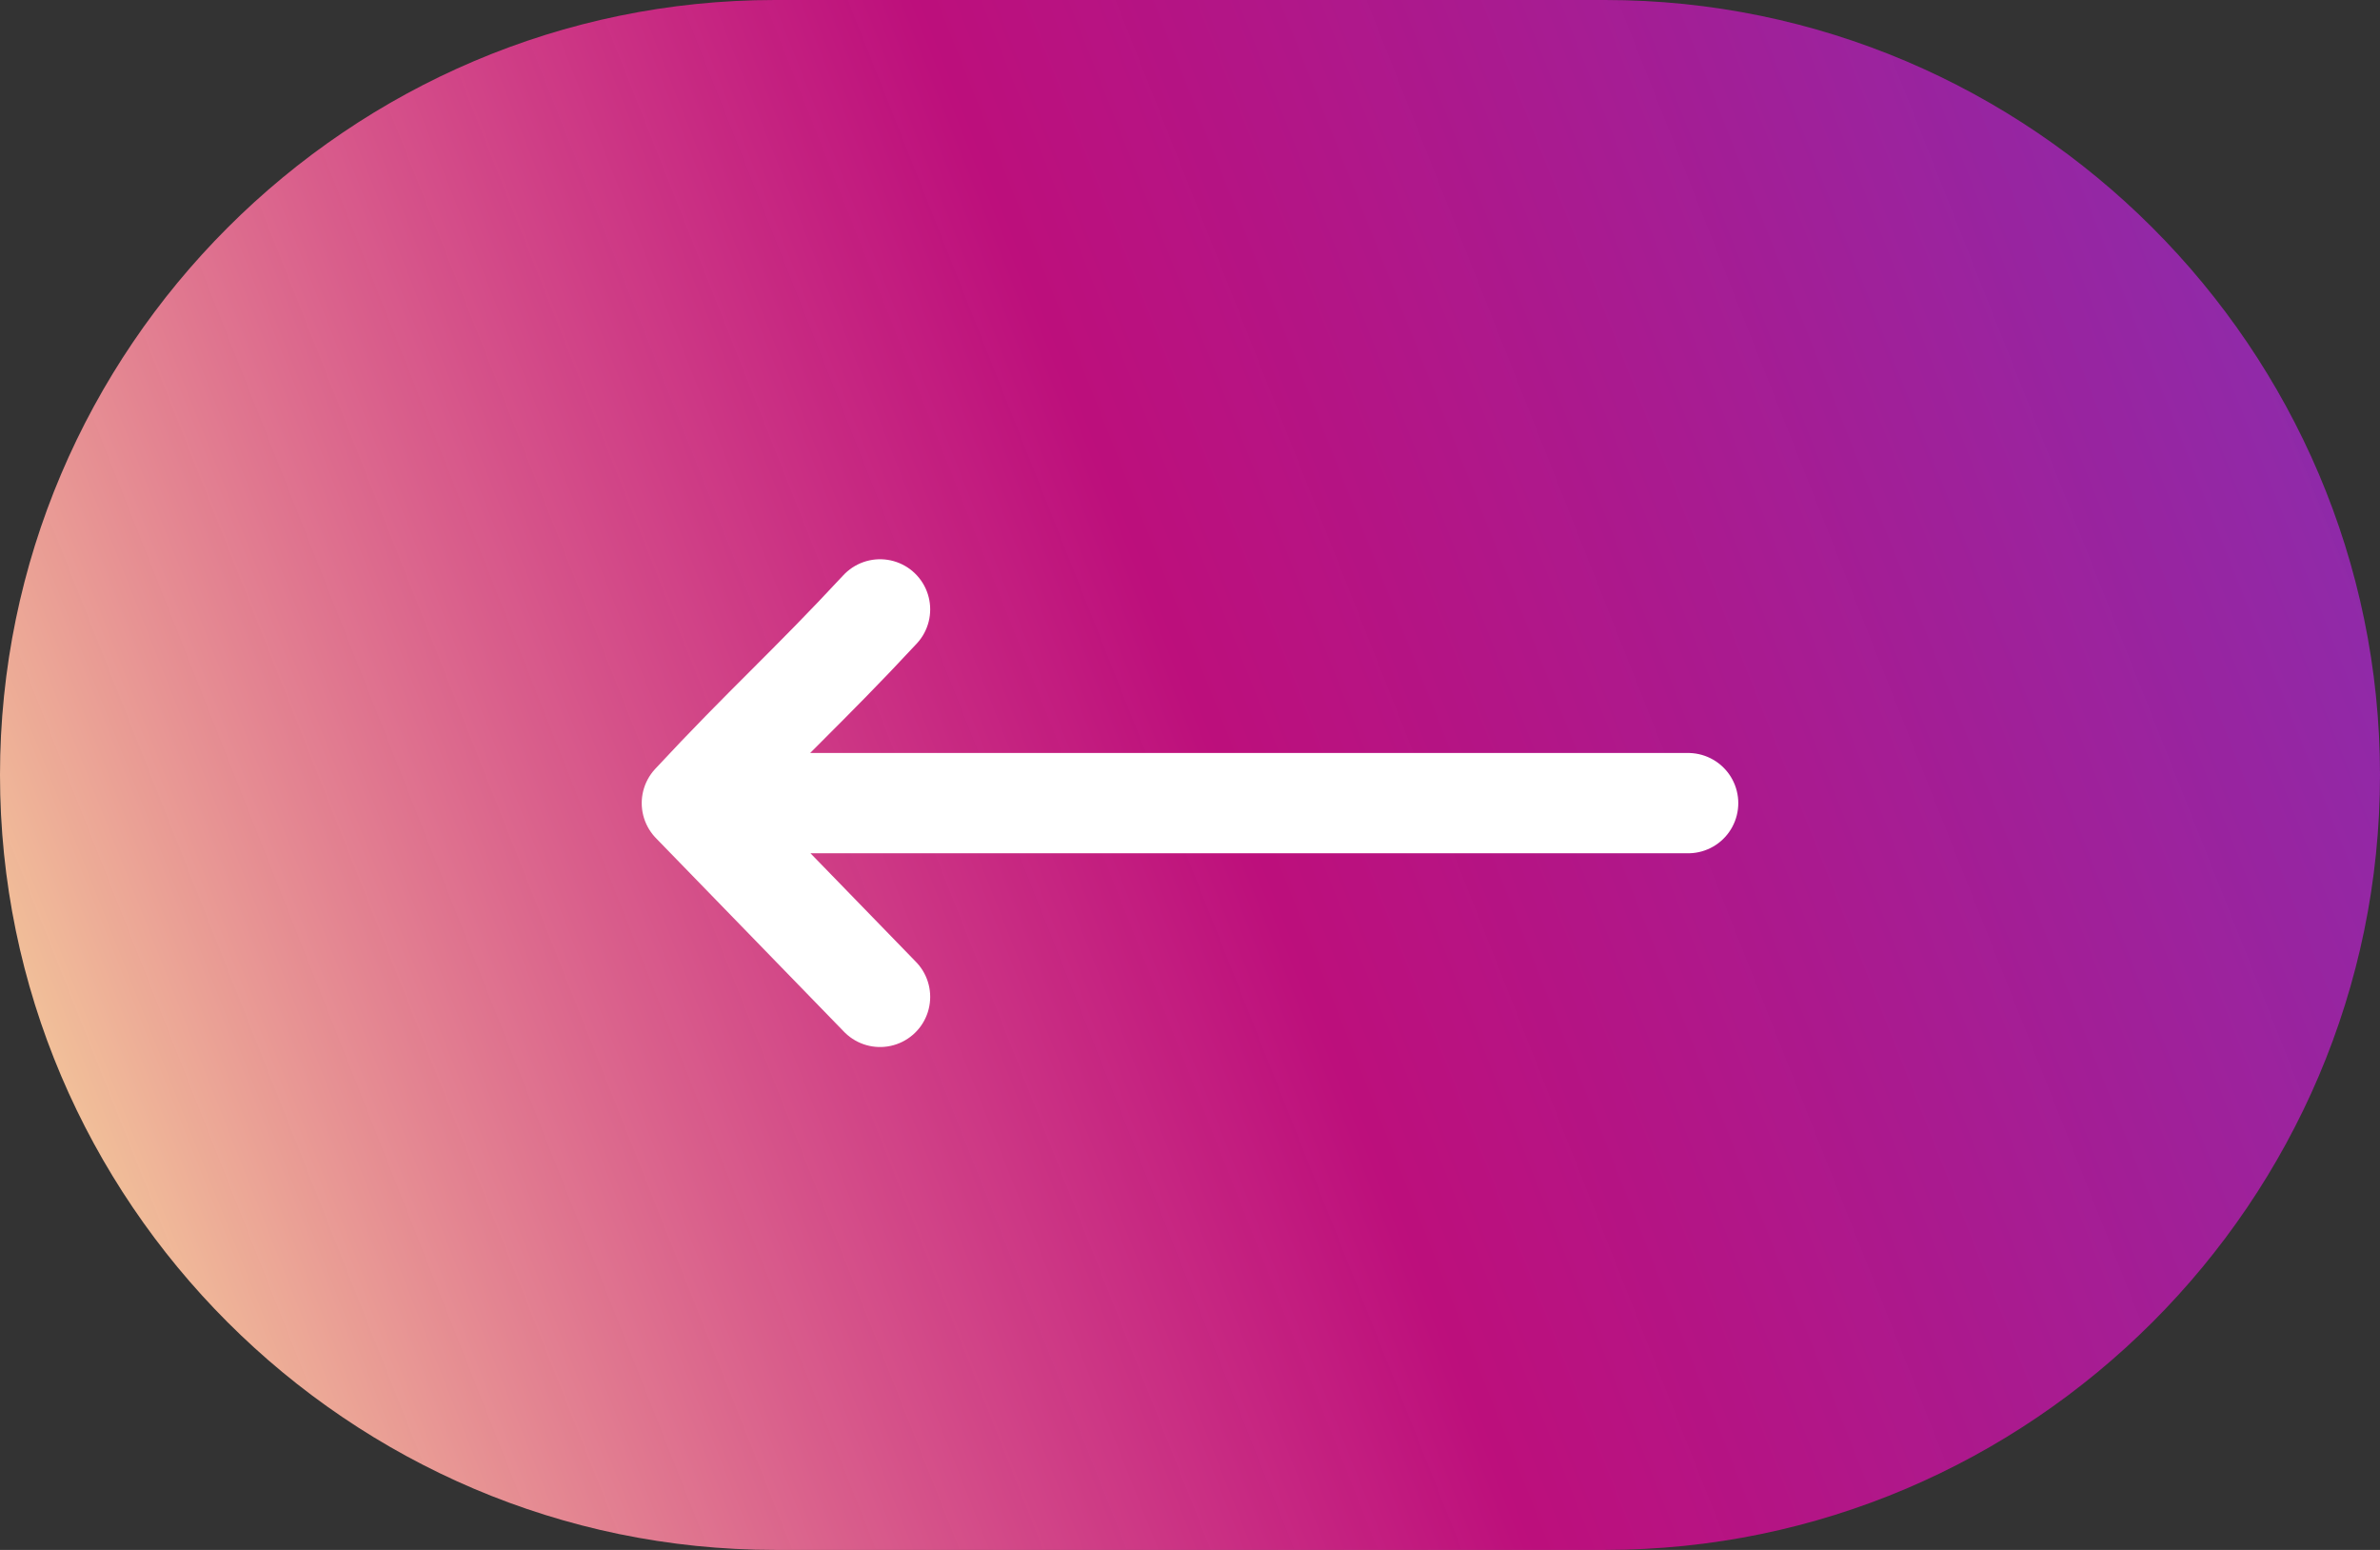
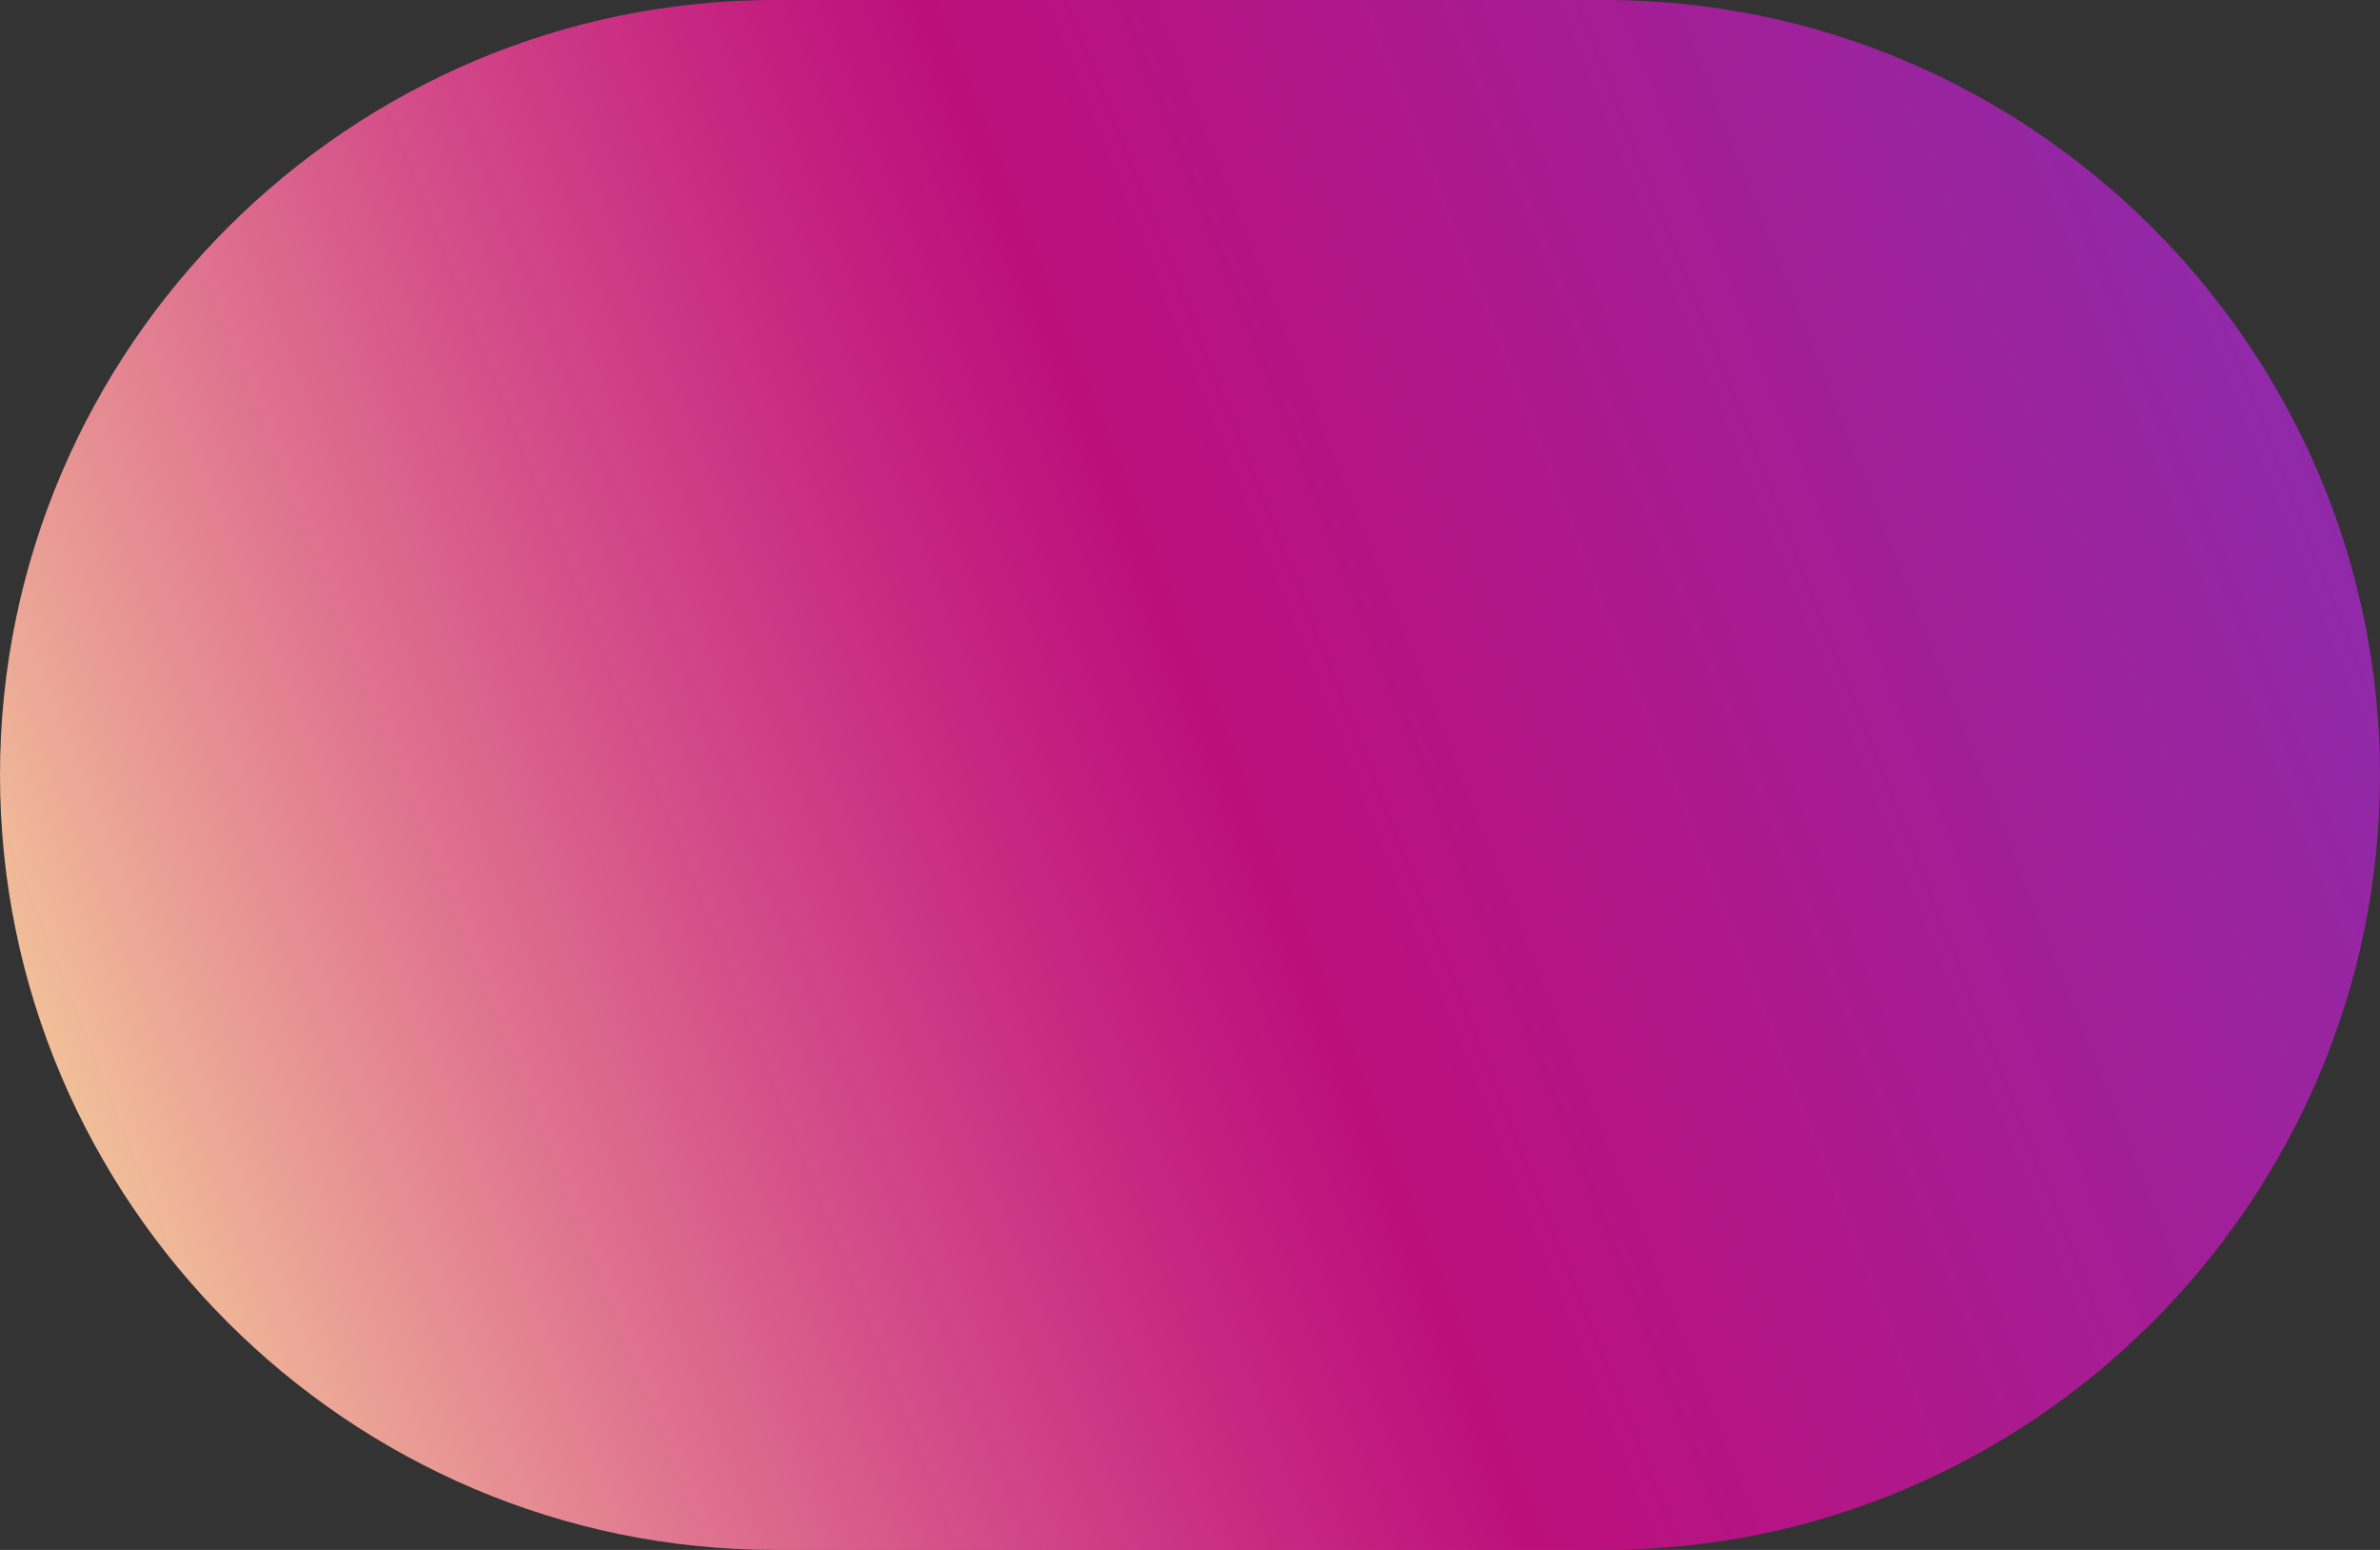
<svg xmlns="http://www.w3.org/2000/svg" version="1.1" id="Livello_1" x="0px" y="0px" width="43px" height="28px" viewBox="0 0 43 28" style="enable-background:new 0 0 43 28;" xml:space="preserve">
  <rect x="0" y="0" width="43" height="28" fill="#333333" stroke="none" />
  <style type="text/css">
	.st0{fill:url(#SVGID_1_);}
	.st1{fill:none;stroke:#FFFFFF;stroke-width:1.812;stroke-linecap:round;stroke-linejoin:round;}
</style>
  <g>
    <linearGradient id="SVGID_1_" gradientUnits="userSpaceOnUse" x1="2.006" y1="835.612" x2="41.983" y2="819.775" gradientTransform="matrix(1 0 0 1 0 -813.89)">
      <stop offset="0" style="stop-color:#F1BF99" />
      <stop offset="0.5" style="stop-color:#F8009B;stop-opacity:0.7" />
      <stop offset="1" style="stop-color:#A329C9;stop-opacity:0.8" />
    </linearGradient>
-     <path class="st0" d="M29,28H14C6.3,28,0,21.7,0,14l0,0C0,6.3,6.3,0,14,0h15c7.7,0,14,6.3,14,14l0,0C43,21.7,36.7,28,29,28z" />
+     <path class="st0" d="M29,28H14C6.3,28,0,21.7,0,14C0,6.3,6.3,0,14,0h15c7.7,0,14,6.3,14,14l0,0C43,21.7,36.7,28,29,28z" />
  </g>
  <g id="Arrow-56" transform="translate(21.5, 14.509) scale(1, -1) translate(-21.5, -14.509) translate(12.5, 11.009)">
-     <path id="Shape" class="st1" d="M0.6,3.5H18 M3.4,7C2.1,5.6,1.3,4.9,0,3.5L3.4,0" />
-   </g>
+     </g>
</svg>